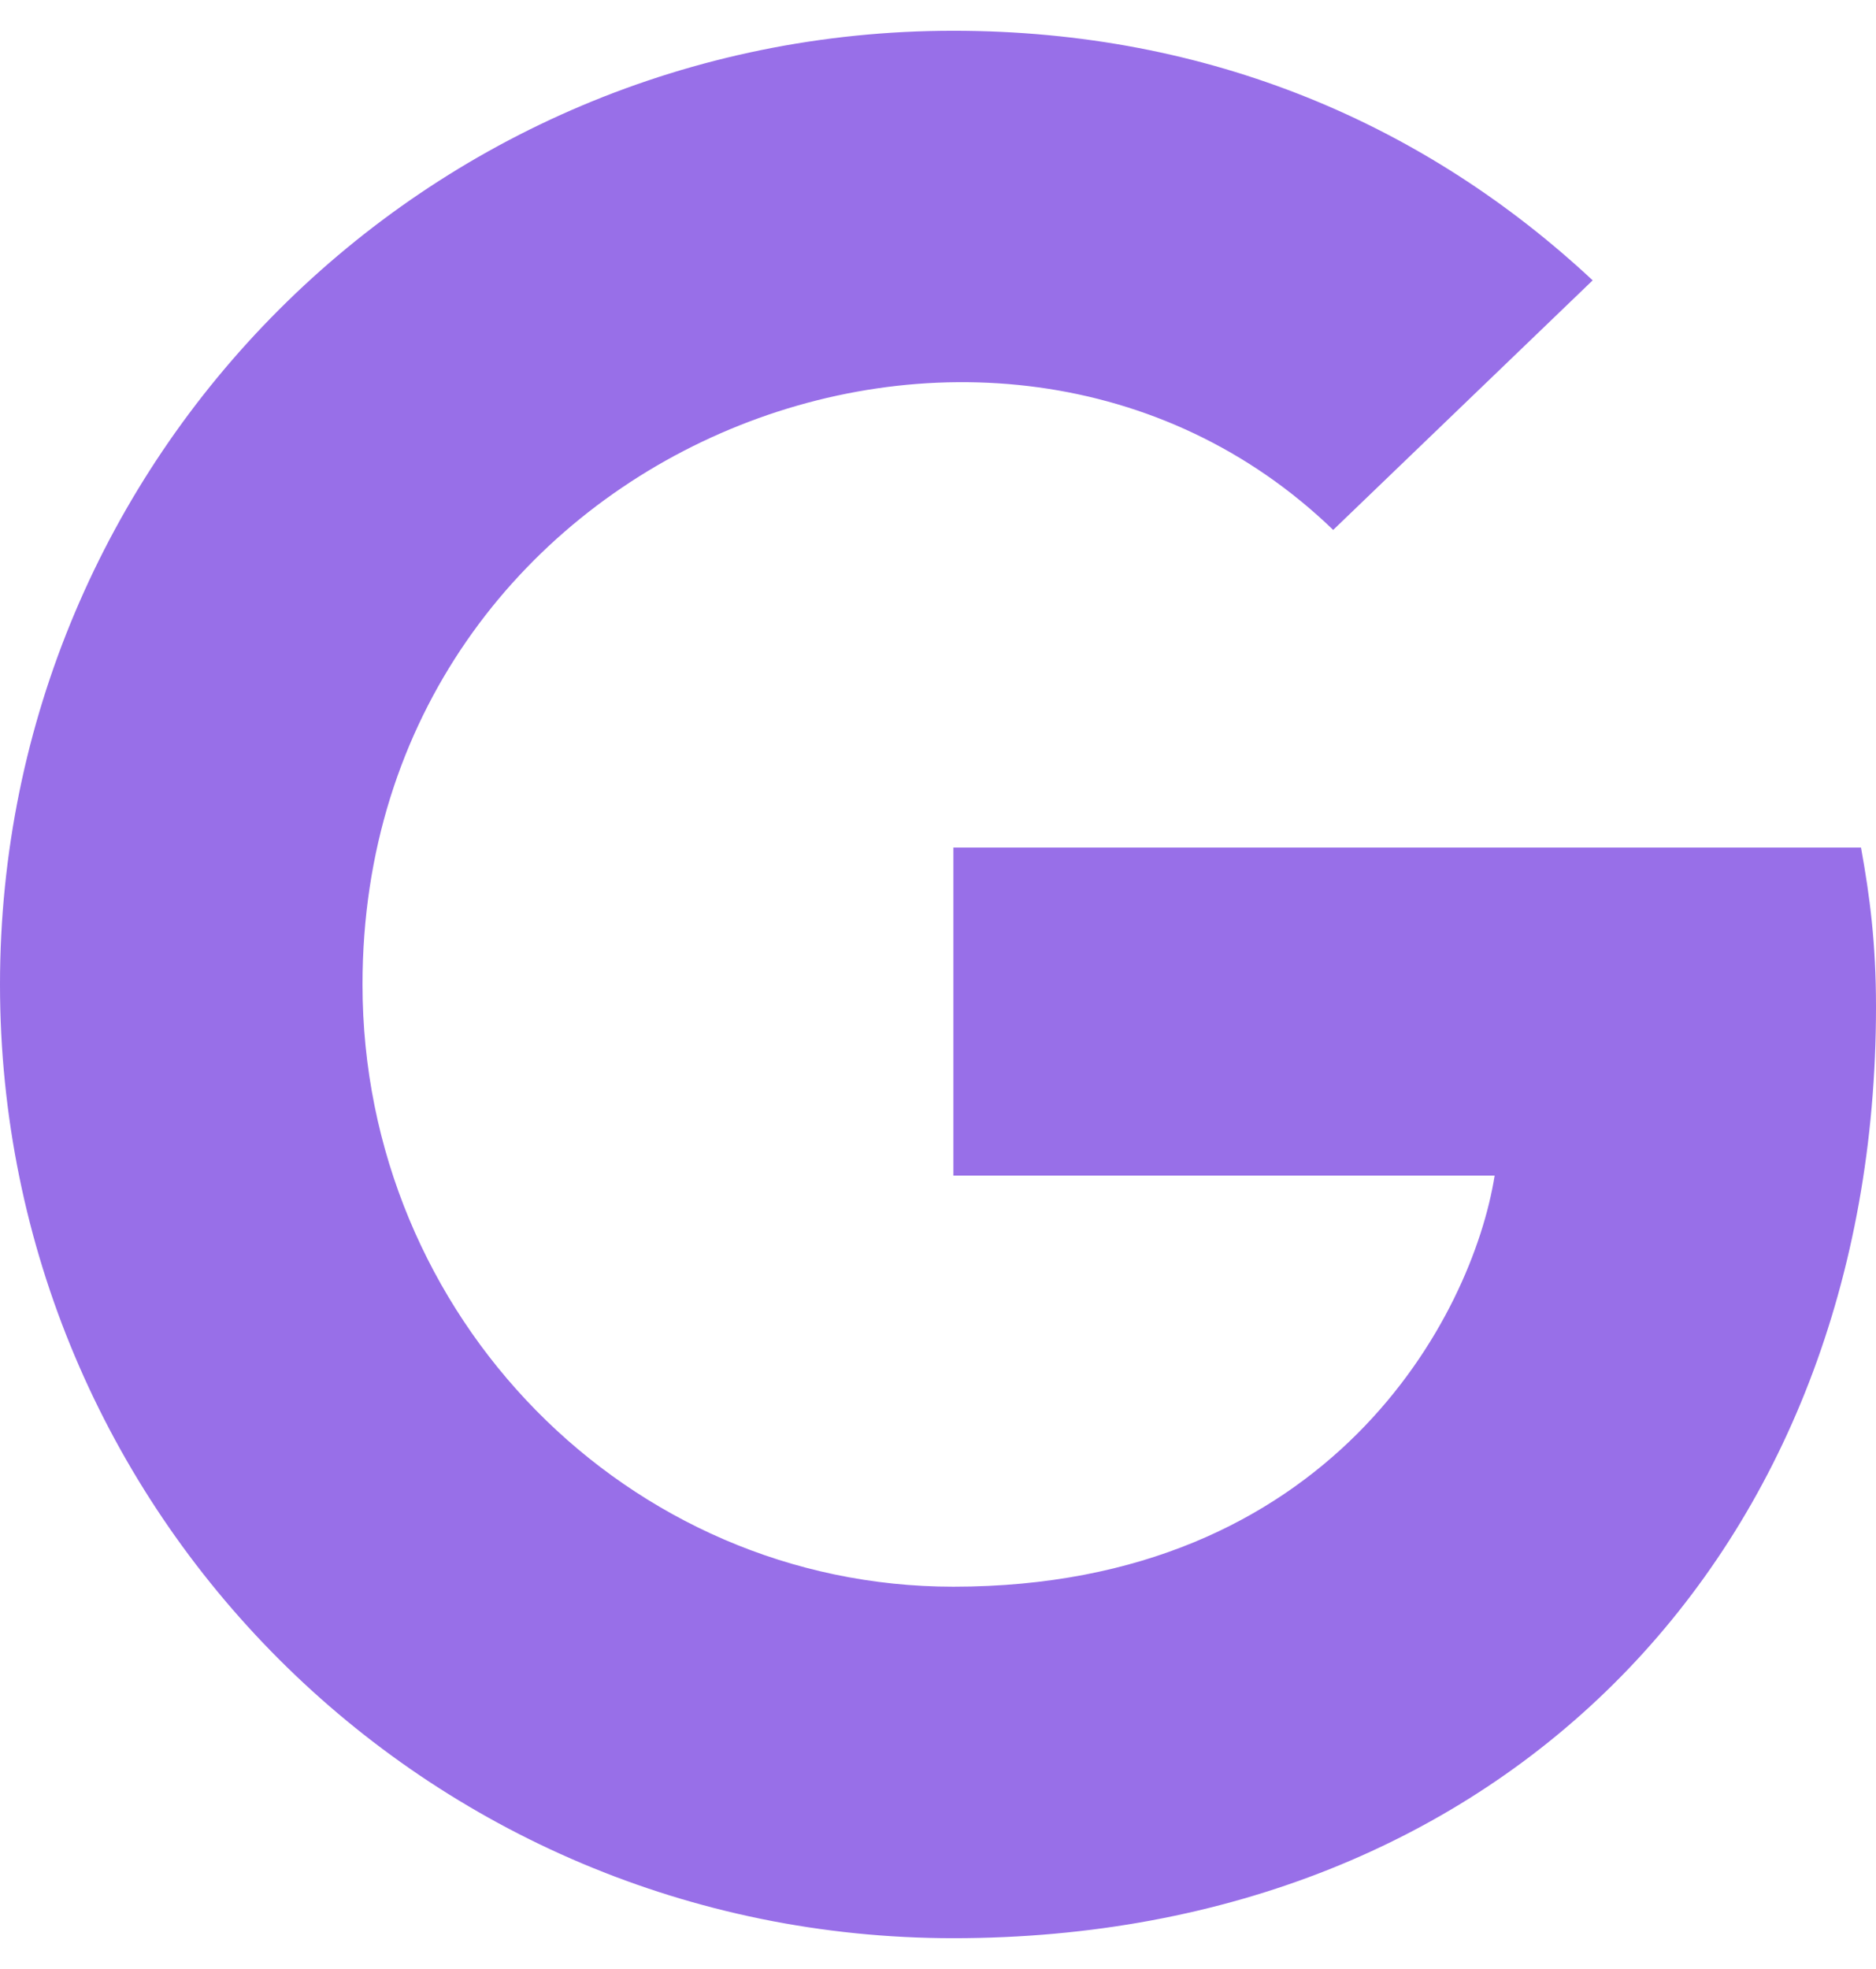
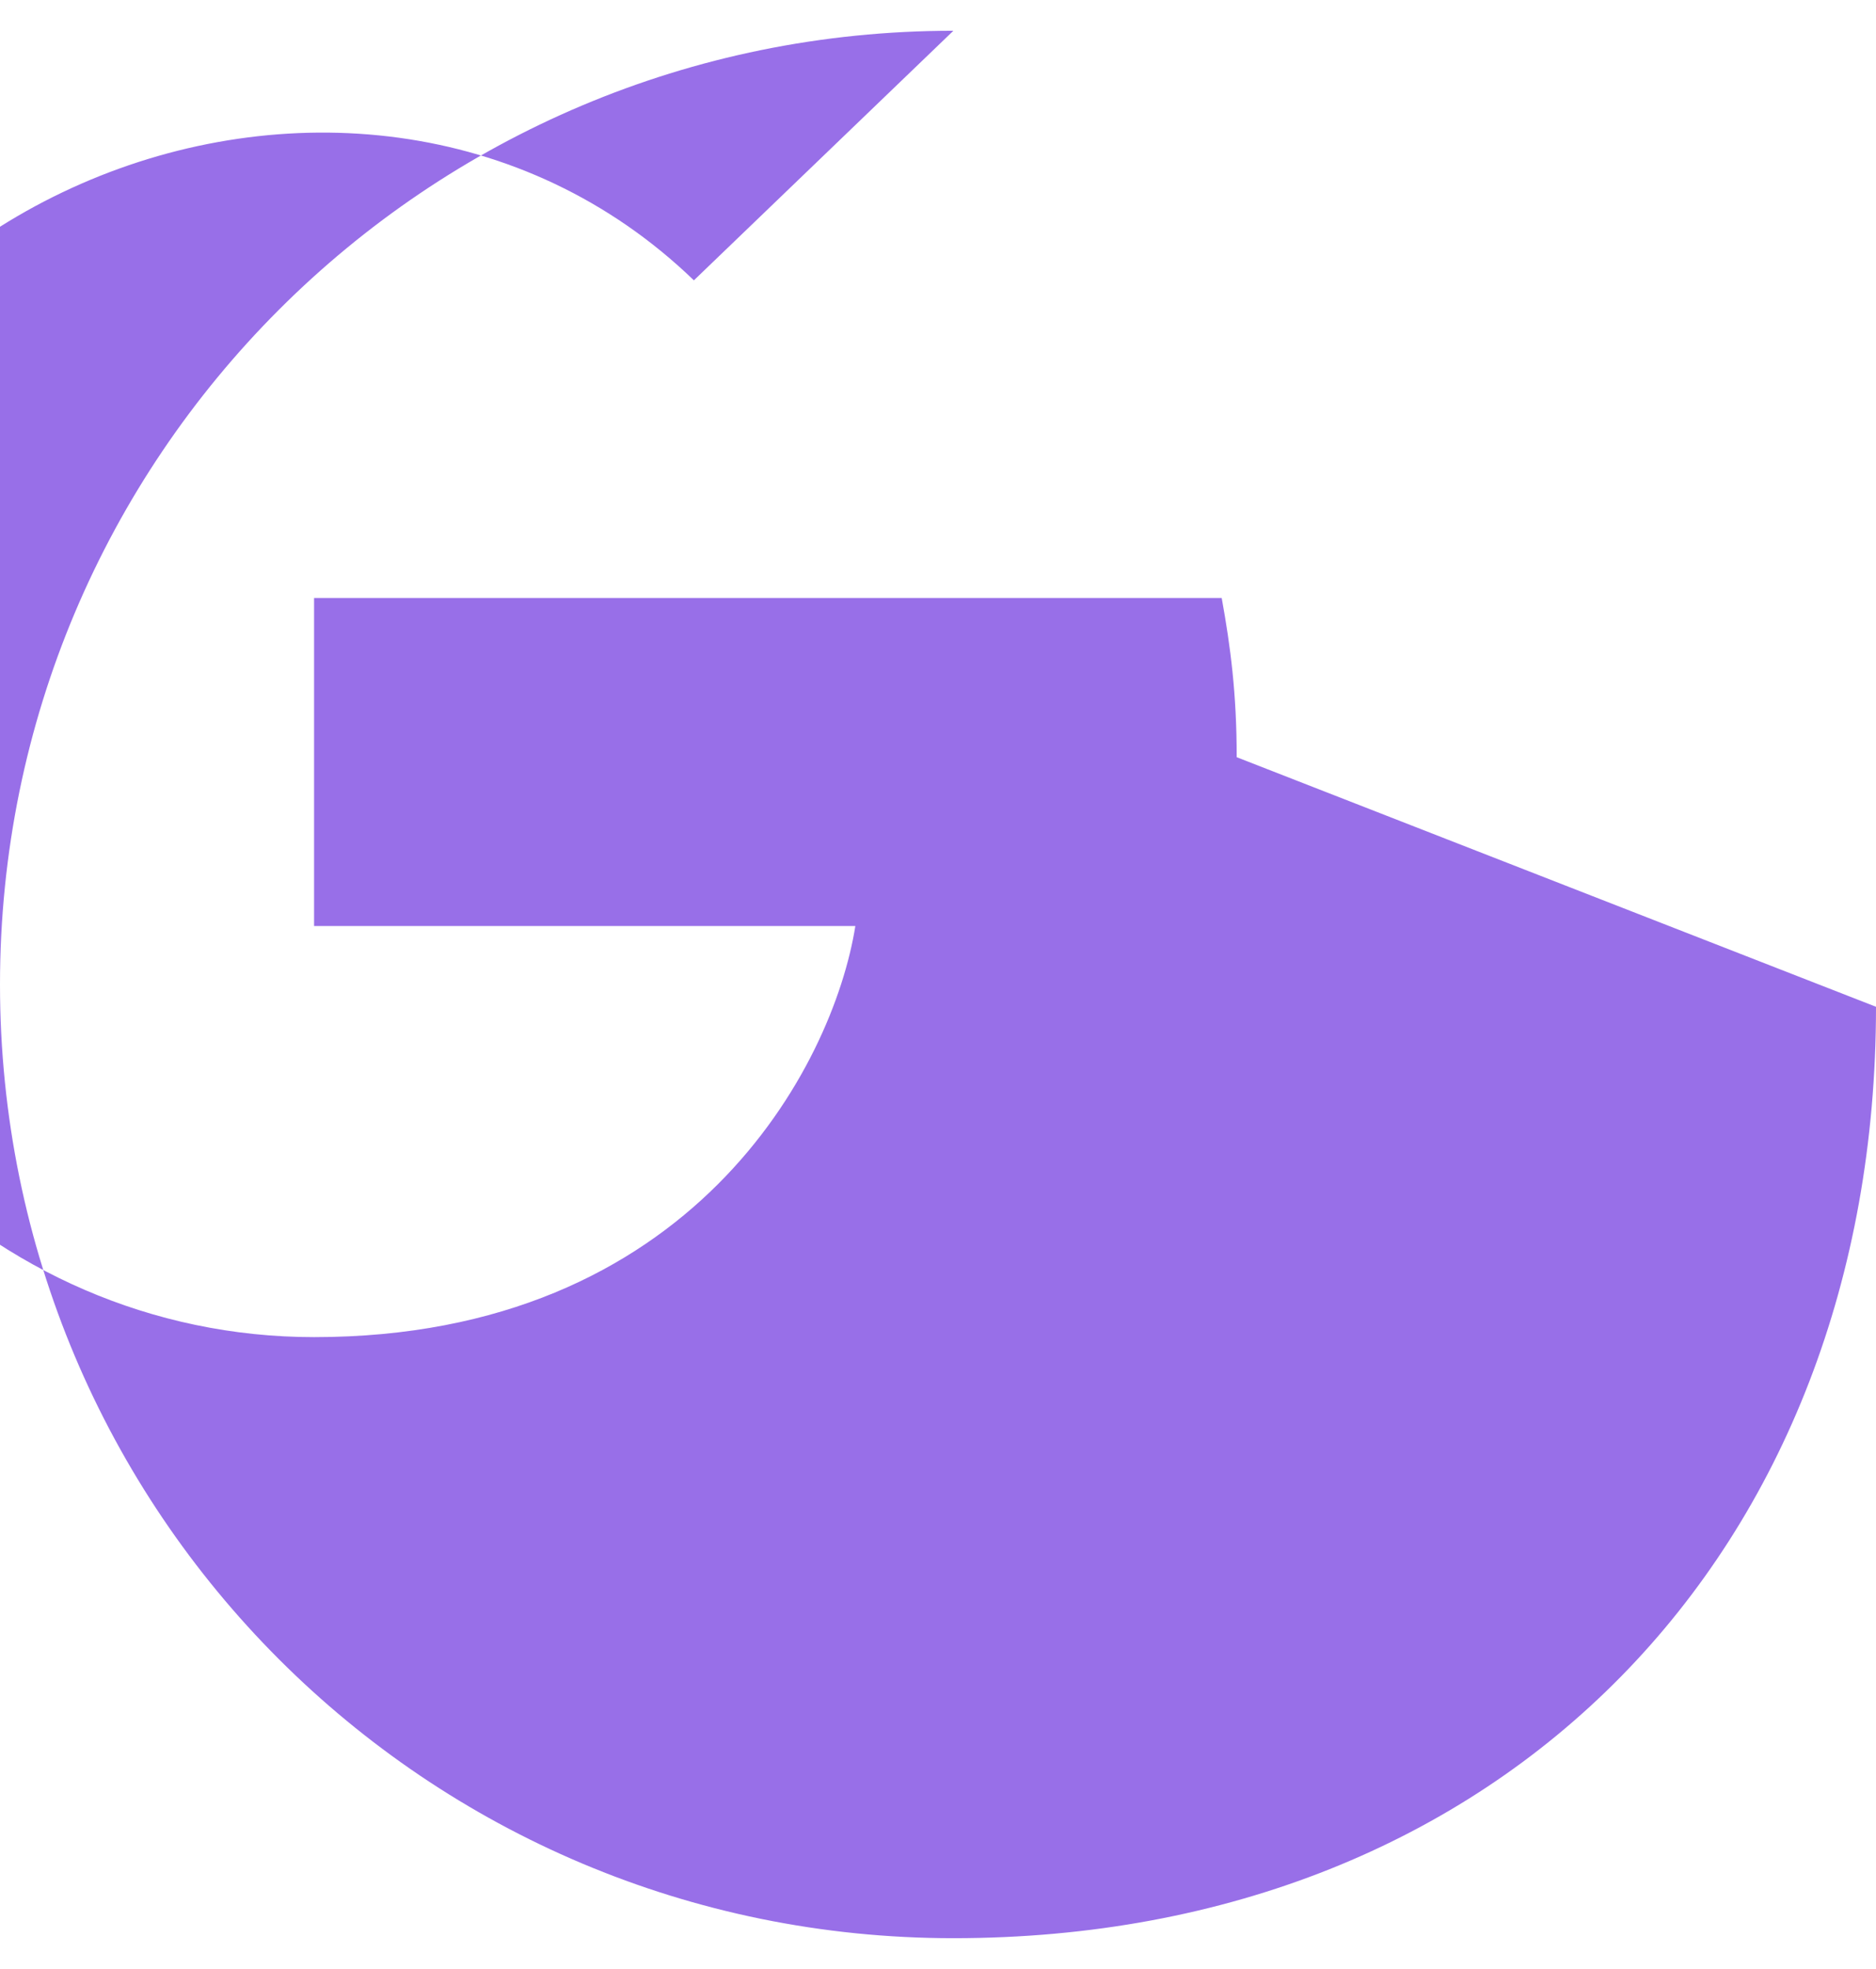
<svg xmlns="http://www.w3.org/2000/svg" viewBox="0 0 488 512">
-   <path d="m488 261.8c0 141.5-96.9 242.2-240 242.2-137.2 0-248-110.8-248-248s110.8-248 248-248c66.8 0 123 24.5 166.3 64.9l-67.5 64.9c-88.3-85.2-252.5-21.2-252.5 118.2 0 86.5 69.1 156.6 153.7 156.6 98.2 0 135-70.4 140.8-106.9h-140.8v-85.3h236.1c2.3 12.7 3.9 24.9 3.9 41.4z" fill="#986FE8" />
+   <path d="m488 261.8c0 141.5-96.9 242.2-240 242.2-137.2 0-248-110.8-248-248s110.8-248 248-248l-67.5 64.9c-88.3-85.2-252.5-21.2-252.5 118.2 0 86.5 69.1 156.6 153.7 156.6 98.2 0 135-70.4 140.8-106.9h-140.8v-85.3h236.1c2.3 12.7 3.9 24.9 3.9 41.4z" fill="#986FE8" />
</svg>